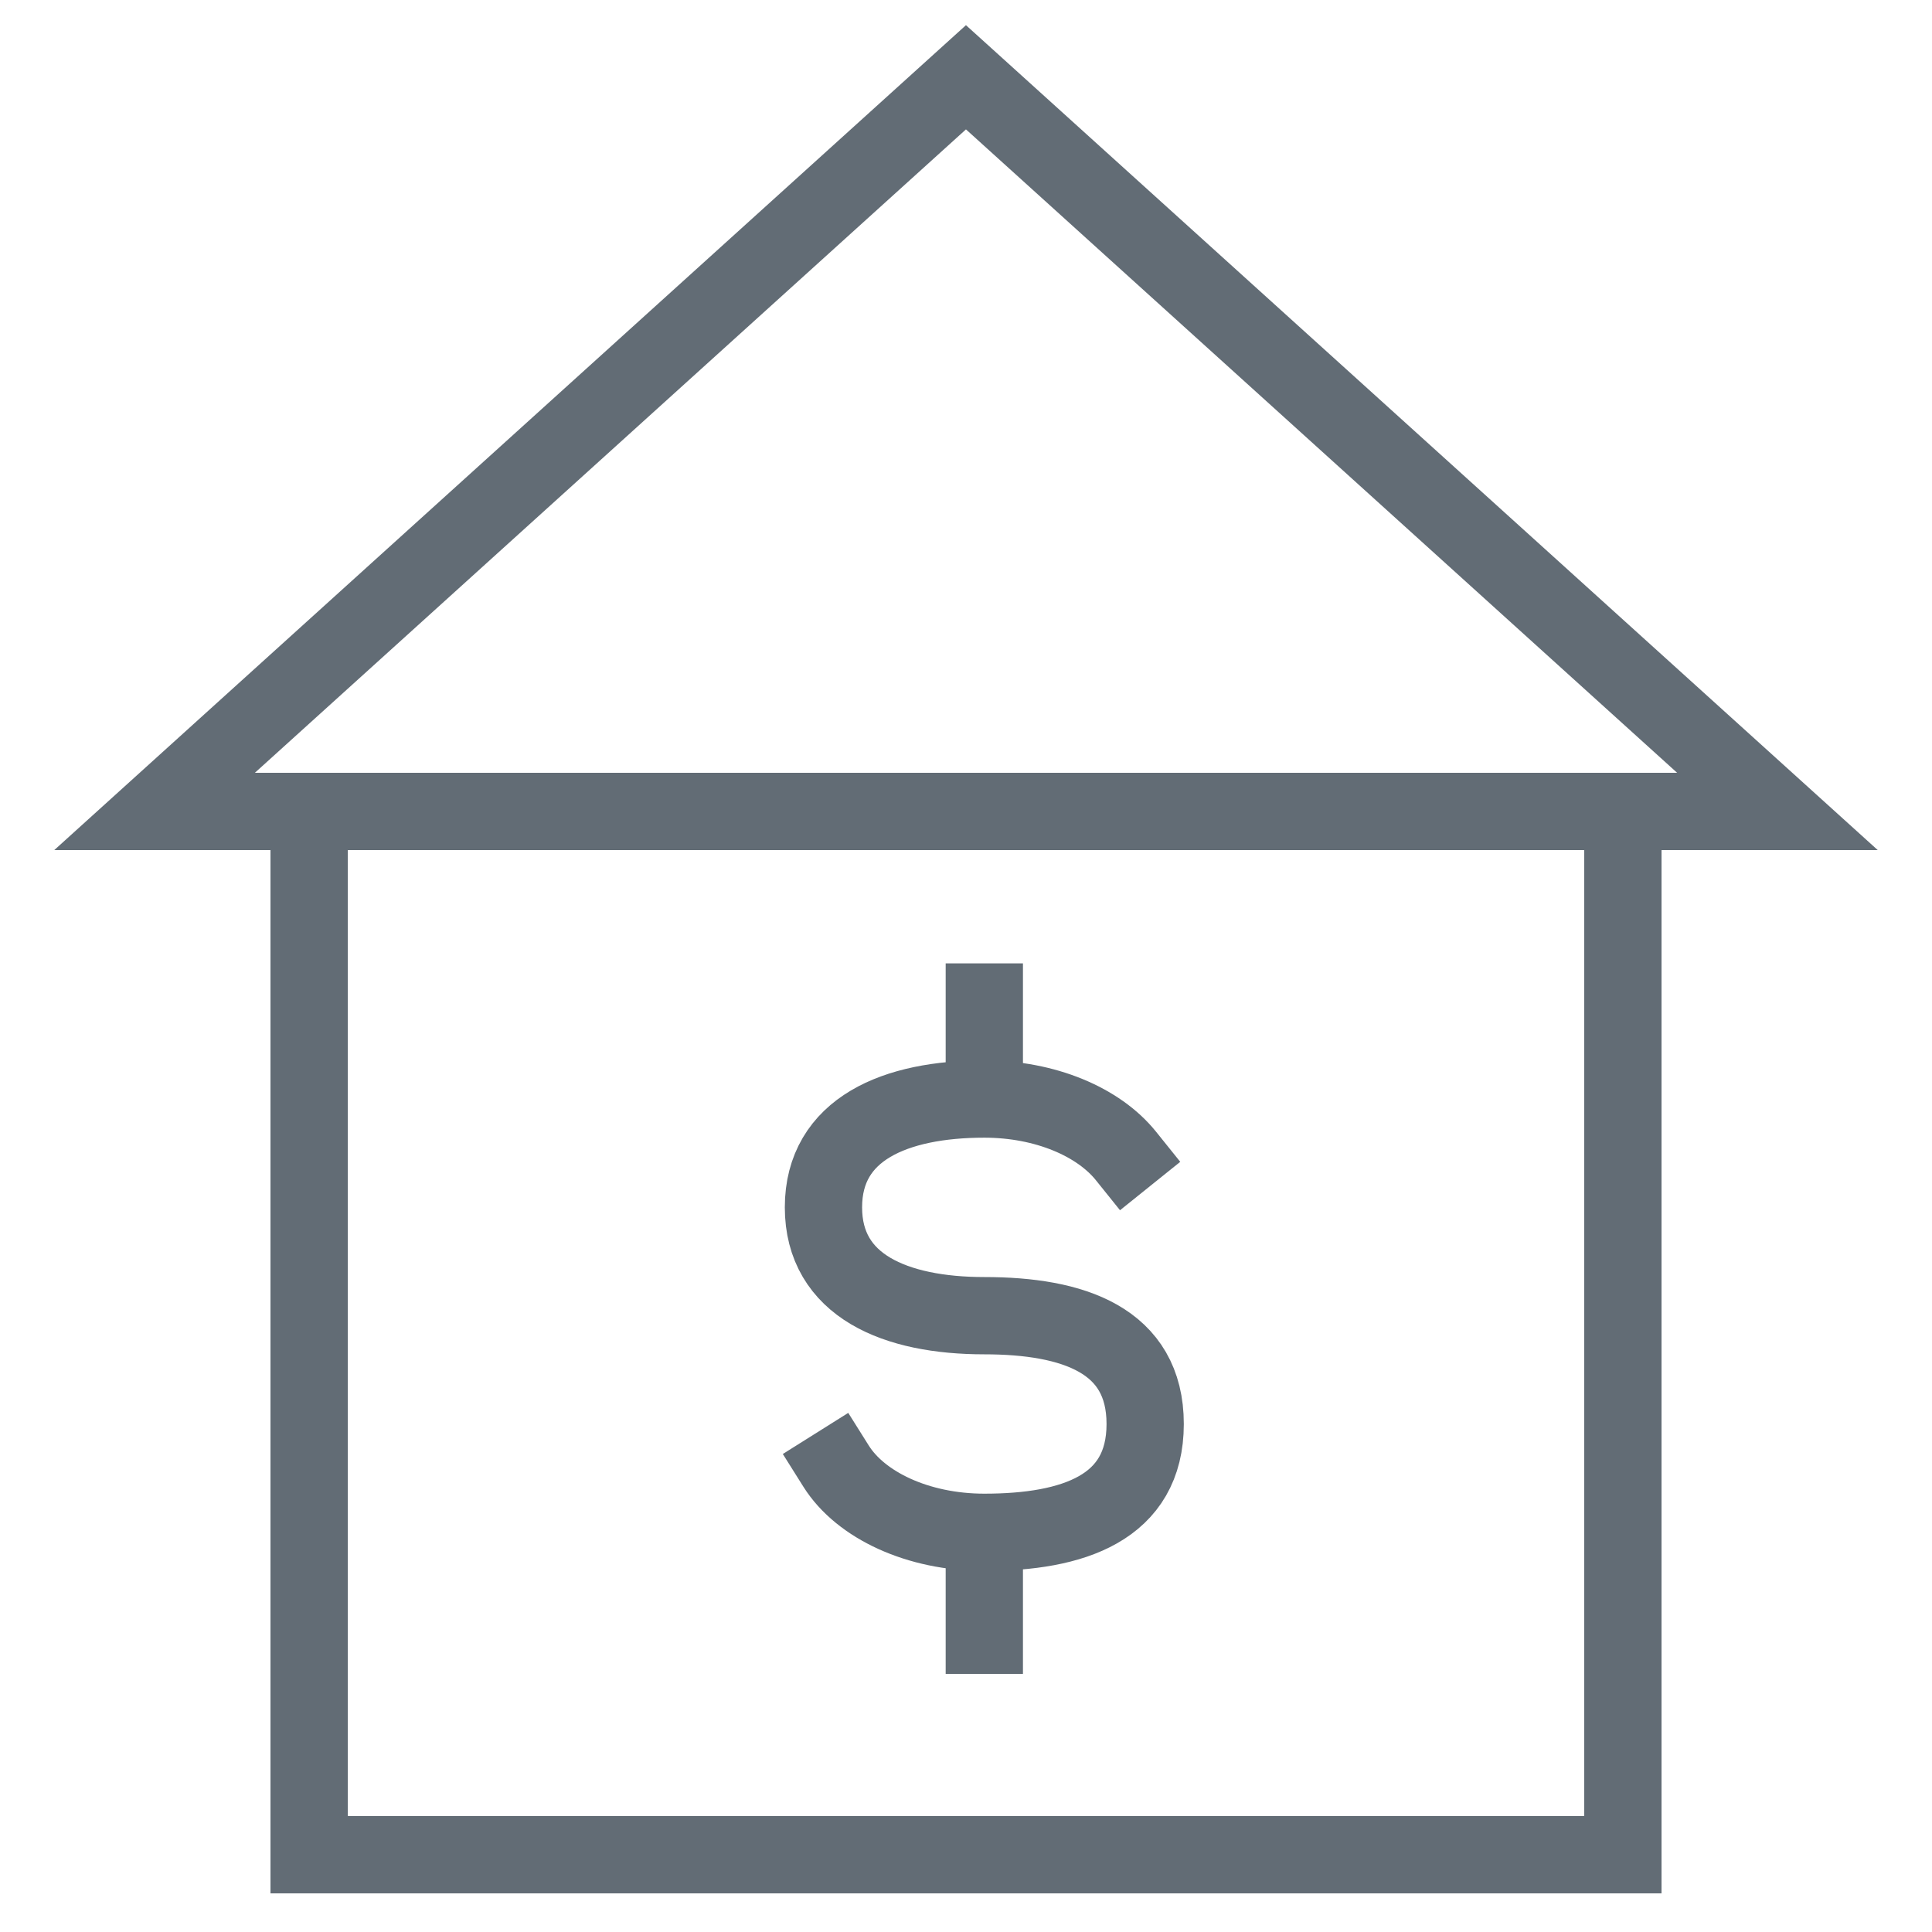
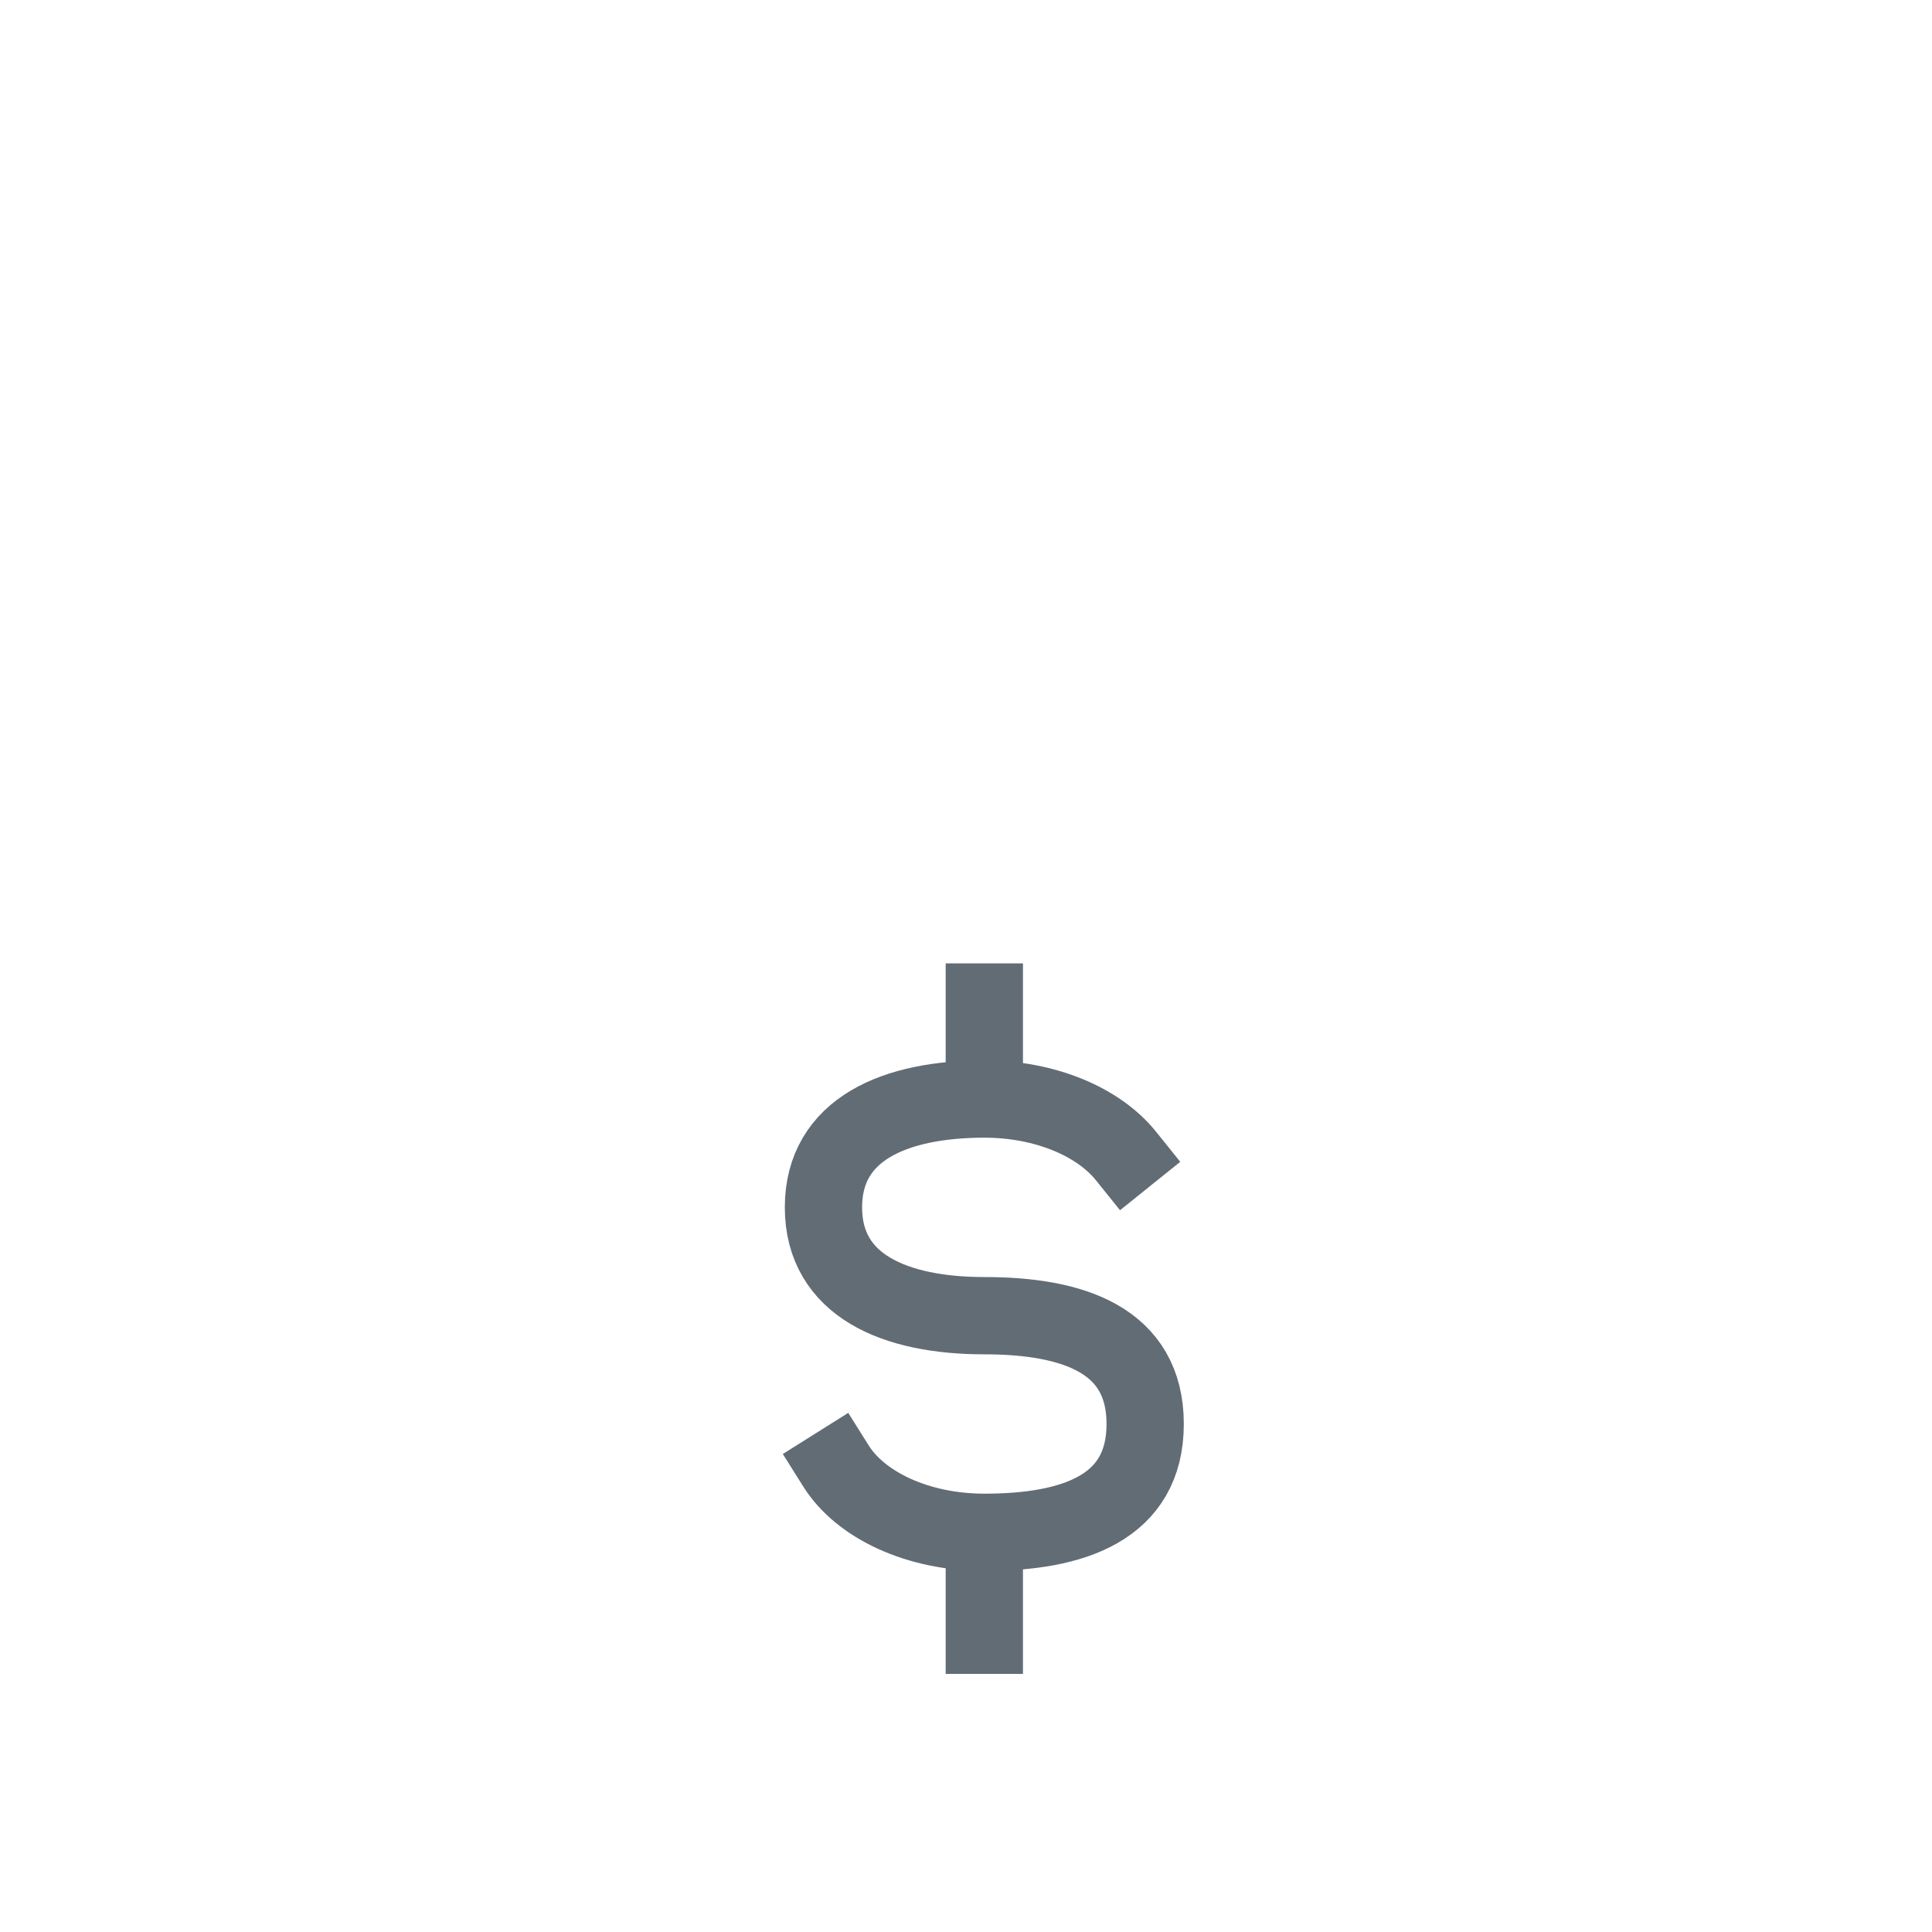
<svg xmlns="http://www.w3.org/2000/svg" width="50" height="50" viewBox="0 0 50 50">
  <g fill="none" fill-rule="evenodd">
    <g stroke="#626C75" stroke-width="2" transform="translate(4 2)">
-       <polygon points="42 19 20.999 0 0 19" />
-       <polygon points="4 19 4 46 15.333 46 26.666 46 38 46 38 19" />
-     </g>
+       </g>
    <g stroke="#626C75" stroke-linecap="square" stroke-width="2" transform="translate(21 25)">
      <path d="M.638 12.944C1.27 13.95 2.749 14.656 4.474 14.656 6.773 14.656 8.637 14.029 8.637 11.853 8.637 9.677 6.773 9.05 4.474 9.05 2.175 9.05.311 8.278.311 6.246.311 4.215 2.175 3.443 4.474 3.443 6.058 3.443 7.435 4.039 8.139 4.915M4.474 3.443L4.474.932M4.474 17.32L4.474 14.81" />
    </g>
  </g>
</svg>